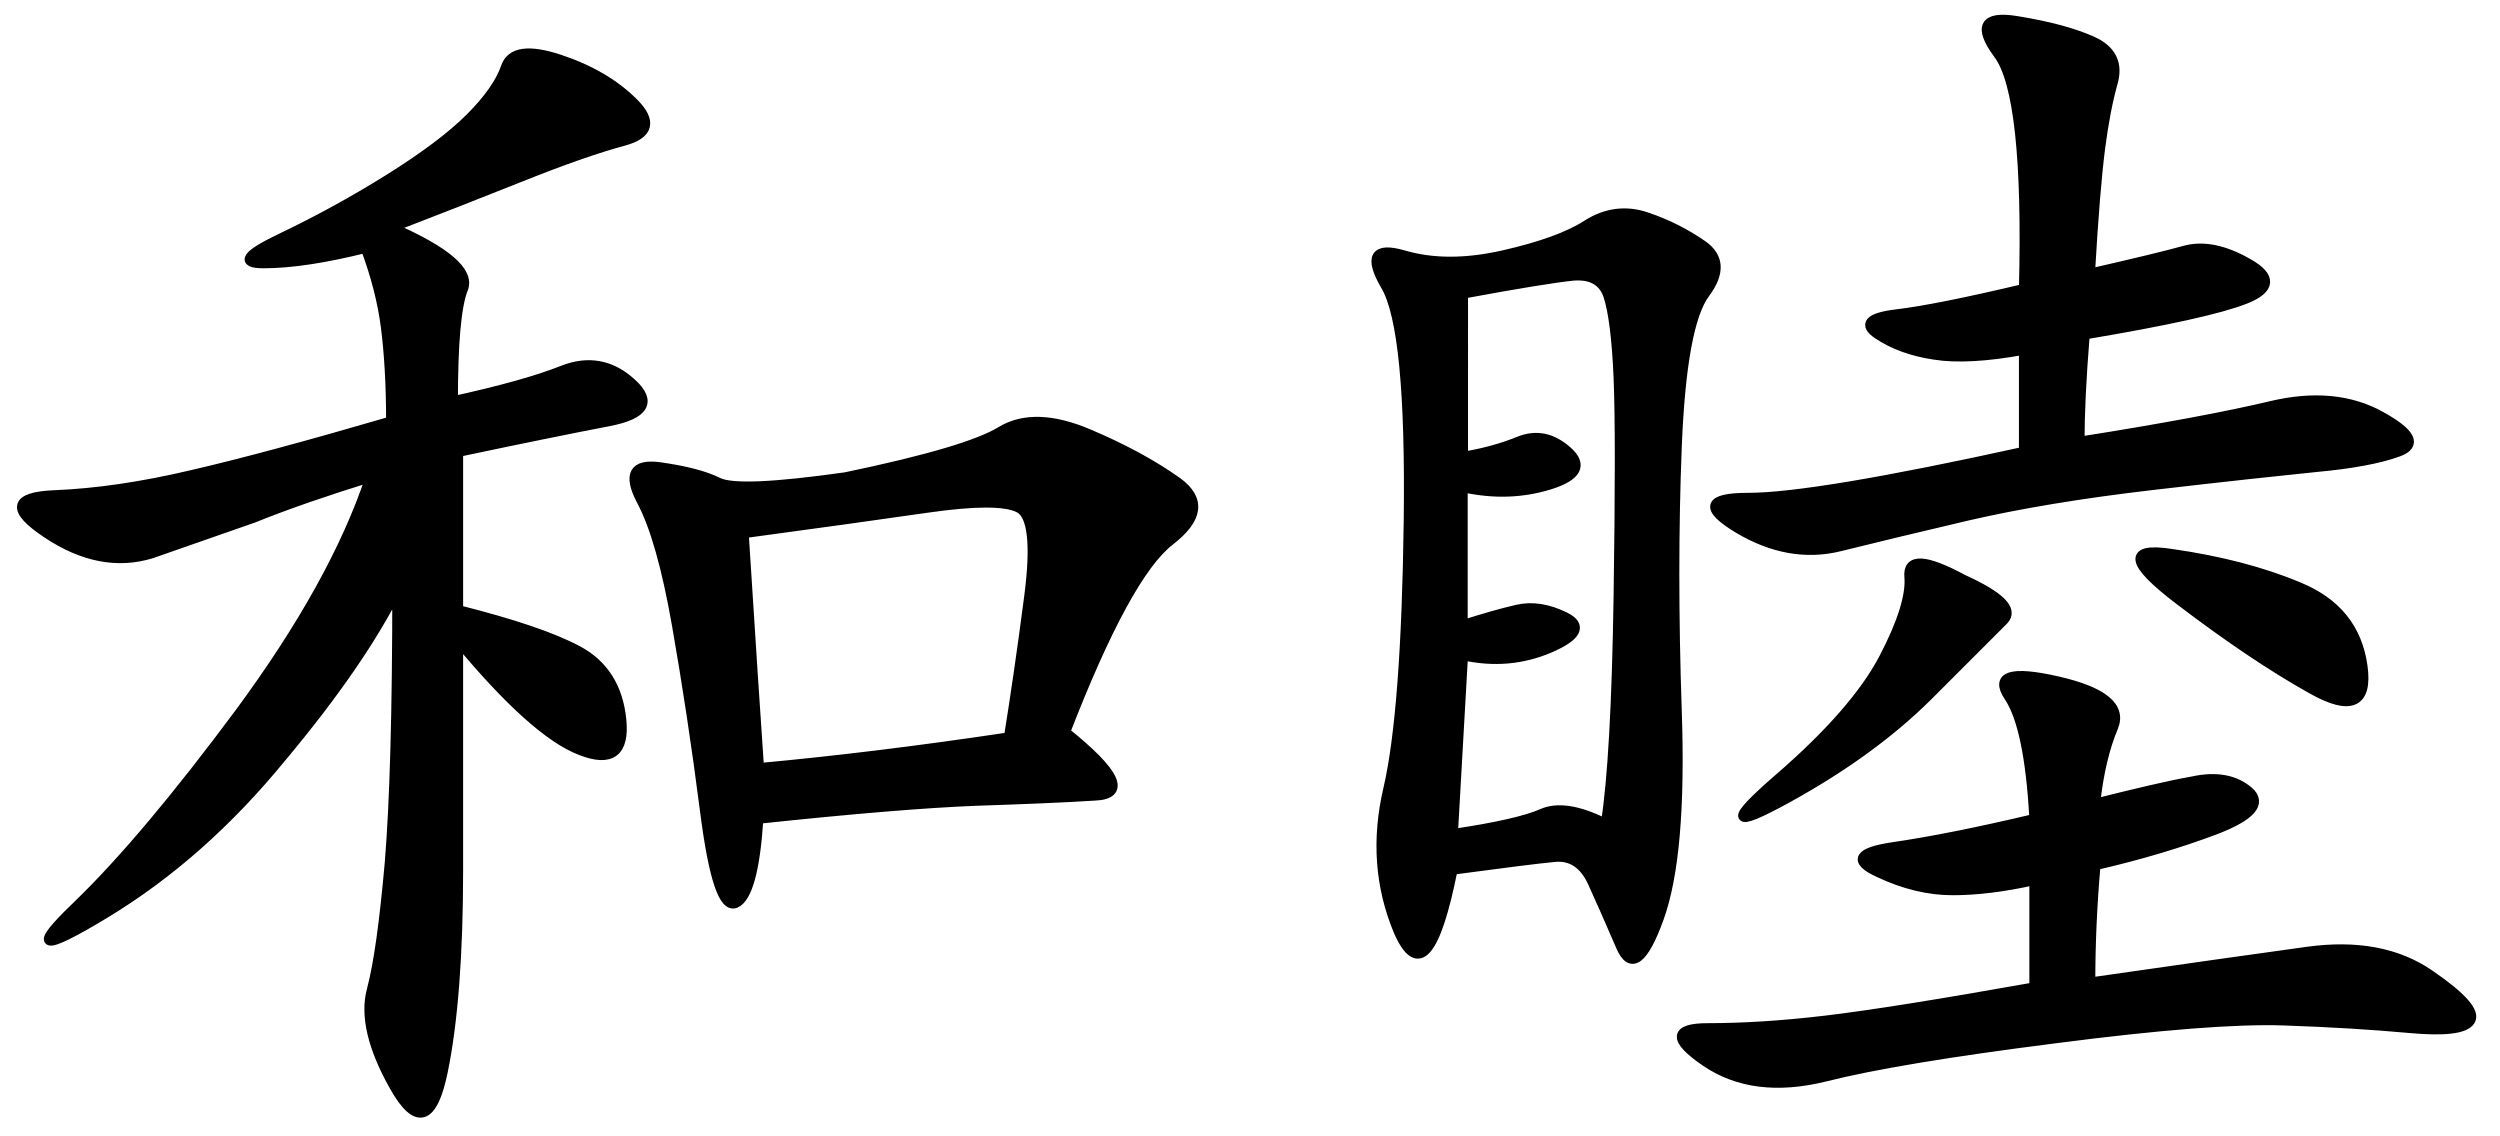
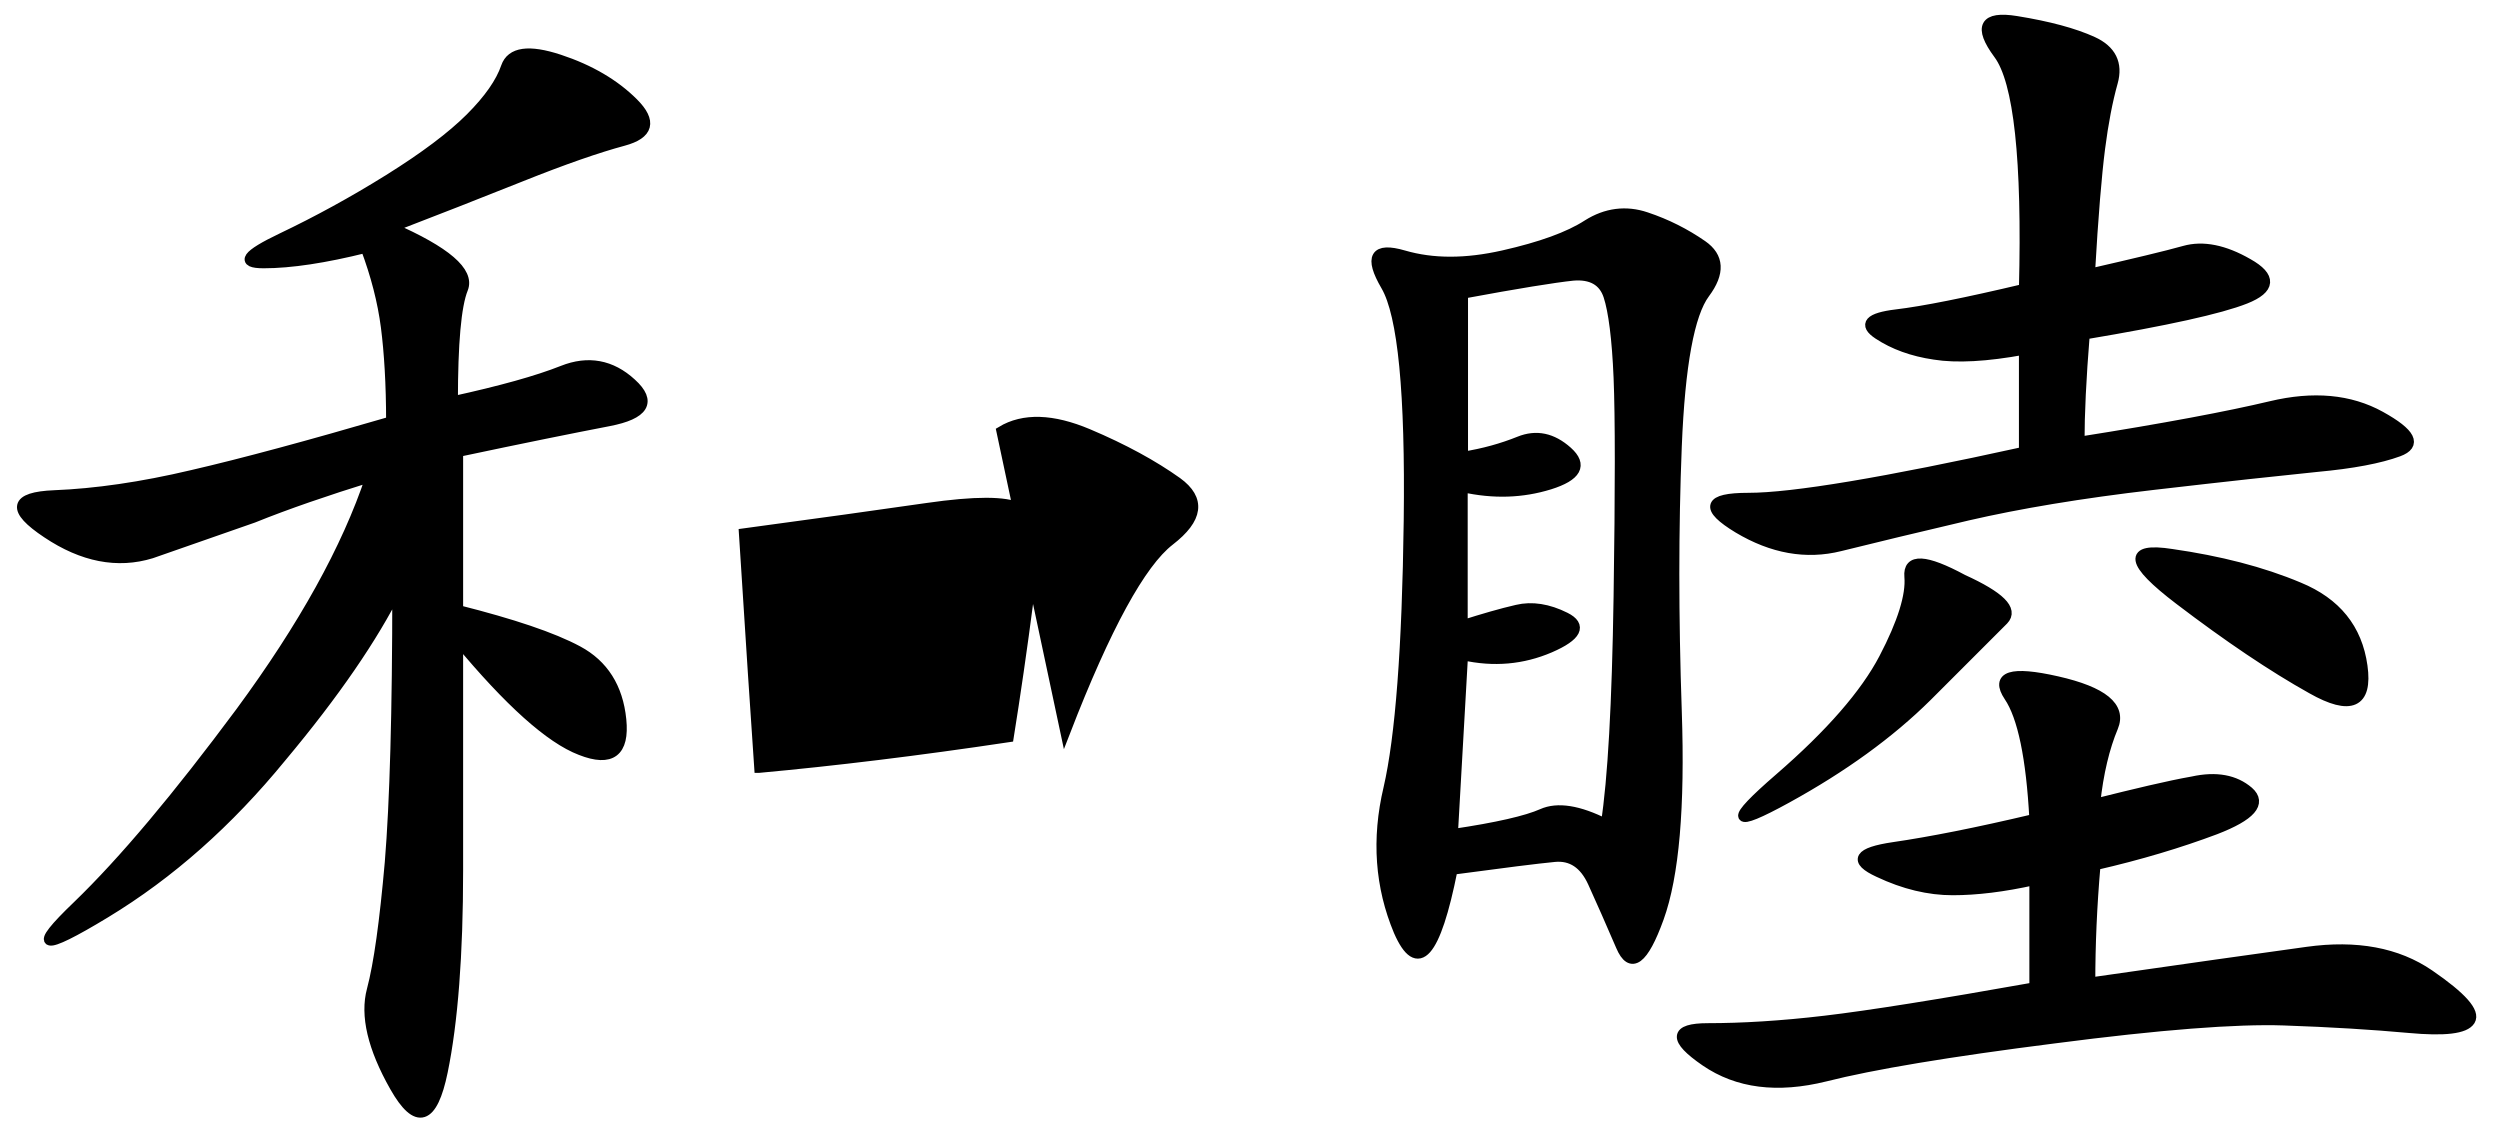
<svg xmlns="http://www.w3.org/2000/svg" viewBox="0 0 766 348">
-   <path d="M326.4 224.3c12.5-32.3 23.2-51.8 32-58.6 8.8-6.8 9.6-12.7 2.3-18-7.3-5.2-16.4-10.2-27.3-14.8s-19.8-4.9-26.6-.8c-6.8 4.2-22.7 8.9-47.7 14.1-21.9 3.1-34.9 3.7-39.1 1.6-4.2-2.1-10.2-3.6-18-4.7-7.8-1-9.6 2.3-5.5 10.2 4.2 7.8 7.8 20.6 10.9 38.3 3.1 17.7 6 36.7 8.6 57 2.6 20.3 5.7 29.7 9.4 28.1 3.6-1.6 6-10.2 7-25.8 29.2-3.1 51.3-4.9 66.4-5.5 15.1-.5 27.3-1 36.7-1.6 9.6-.4 6.5-7-9.1-19.5zm-204.7-43.7c0 37.5-.8 65.4-2.3 83.6-1.6 18.2-3.4 31.2-5.5 39.1-2.1 7.8.2 17.7 7 29.7s11.7 10.4 14.8-4.7 4.7-35.7 4.7-61.7v-70.3c15.6 18.8 28.1 30 37.5 33.6 9.4 3.7 13.5.5 12.5-9.4s-5.5-16.9-13.3-21.1c-7.8-4.2-20.1-8.3-36.7-12.5v-48.4c19.8-4.2 35.2-7.3 46.1-9.4 10.9-2.1 13.3-6 7-11.7-6.2-5.7-13.3-7-21.1-3.9s-19 6.2-33.6 9.4c0-17.7 1-29.2 3.1-34.4 2.1-5.2-5.2-11.5-21.9-18.8 13.5-5.2 26.8-10.4 39.8-15.6 13-5.2 23.4-8.8 31.2-10.9 7.8-2.1 8.8-6 3.1-11.7-5.7-5.7-13.3-10.2-22.7-13.3s-14.8-2.3-16.4 2.3c-1.6 4.7-5.2 9.9-10.9 15.6-5.7 5.7-14.1 12-25 18.8-10.9 6.8-21.9 12.8-32.8 18-10.9 5.2-12.8 7.8-5.5 7.8 8.3 0 18.8-1.6 31.2-4.7 3.1 8.3 5.2 16.4 6.2 24.2 1 7.8 1.6 17.5 1.6 28.9-25 7.3-45.3 12.8-60.9 16.4-15.6 3.7-29.7 5.7-42.2 6.2-12.5.5-13.3 4.4-2.3 11.7 10.9 7.3 21.6 9.4 32 6.2l31.2-10.9c10.4-4.2 22.4-8.3 35.9-12.5-7.3 21.9-20.6 45.8-39.8 71.9-19.3 26-35.9 45.8-50 59.4-14.1 13.5-11.2 14.3 8.6 2.3 19.8-12 37.7-27.9 53.9-47.7 16.5-19.7 28.2-36.9 35.5-51.5zm110.9 54.7c-1-14.6-2.6-38.5-4.7-71.9 22.9-3.1 41.7-5.7 56.2-7.8 14.6-2.1 24-2.1 28.1 0 4.2 2.1 5.2 11.2 3.1 27.3-2.1 16.2-4.2 30.5-6.2 43-28 4.2-53.6 7.3-76.5 9.4zm212.5 31.2c15.6-2.1 26-3.4 31.2-3.9 5.2-.5 9.1 2.1 11.7 7.8 2.6 5.7 5.5 12.3 8.6 19.5 3.1 7.3 7 4.4 11.7-8.6 4.7-13 6.5-34.1 5.5-63.3-1-29.2-1-56.2 0-81.2s3.9-40.6 8.6-46.9 4.4-11.2-.8-14.8c-5.2-3.6-10.9-6.5-17.2-8.6-6.2-2.1-12.3-1.3-18 2.3-5.7 3.7-14.3 6.8-25.8 9.4-11.5 2.6-21.6 2.6-30.5 0-8.9-2.6-10.7.5-5.5 9.4 5.2 8.9 7.5 32.8 7 71.9-.5 39.1-2.6 66.4-6.2 82-3.7 15.6-2.6 30.2 3.1 43.8 5.9 13.5 11.4 7.3 16.6-18.8zm175-159.3v31.2c-42.7 9.4-70.8 14.1-84.4 14.1-12.5 0-13.5 3.1-3.1 9.4 10.4 6.2 20.8 8.1 31.2 5.5 10.4-2.6 23.4-5.7 39.1-9.4 15.6-3.6 34.6-6.8 57-9.4 22.4-2.6 39.1-4.4 50-5.5 10.9-1 19.3-2.6 25-4.7 5.7-2.1 3.9-5.7-5.5-10.9s-20.6-6.2-33.6-3.1-32.6 6.8-58.6 10.9c0-8.3.5-19.3 1.6-32.8 25-4.2 41.4-7.8 49.2-10.9s8.1-6.8.8-10.9c-7.3-4.2-13.8-5.5-19.5-3.9-5.7 1.6-15.4 3.9-28.9 7 1-17.7 2.1-30.5 3.1-38.3 1-7.8 2.3-14.6 3.9-20.3 1.6-5.7-.5-9.9-6.2-12.5-5.7-2.6-13.5-4.7-23.4-6.3-9.9-1.6-11.7 1.8-5.5 10.2 6.2 8.3 8.8 32.3 7.8 71.9-17.7 4.2-30.7 6.8-39.1 7.8-8.3 1-10.2 3.1-5.5 6.2s10.4 5.2 17.2 6.2c6.8 1.1 16 .6 27.4-1.5zm21.9 139c1-9.4 2.9-17.2 5.5-23.4 2.6-6.2-3.1-10.9-17.2-14.1s-19-1.6-14.8 4.7c4.2 6.2 6.8 18.8 7.8 37.5-17.7 4.2-32 7-43 8.6s-12.5 4.2-4.7 7.8c7.8 3.7 15.4 5.5 22.7 5.5 7.3 0 15.6-1 25-3.1v32.8c-29.2 5.2-50.5 8.6-64.1 10.2-13.5 1.6-25.5 2.3-35.9 2.3-10.4 0-10.7 3.4-.8 10.2 9.9 6.8 22.1 8.3 36.7 4.7 14.6-3.7 38-7.6 70.3-11.7 32.3-4.2 55.7-6 70.3-5.5 14.6.5 27.3 1.3 38.3 2.3 10.9 1 17.2.3 18.8-2.3 1.6-2.6-2.6-7.3-12.5-14.1s-22.4-9.1-37.5-7c-15.1 2.1-37.3 5.2-66.4 9.4 0-11.4.5-23.4 1.6-35.9 13.5-3.1 25.8-6.8 36.7-10.9 10.9-4.2 14.3-8.1 10.2-11.7-4.2-3.6-9.9-4.7-17.2-3.1-7.4 1.3-17.3 3.7-29.8 6.8zm-193.8-54.7v-42.2c9.4 2.1 18.2 1.8 26.6-.8 8.3-2.6 10.2-6 5.5-10.2-4.7-4.2-9.6-5.2-14.8-3.1-5.2 2.1-10.9 3.7-17.2 4.7V90c16.7-3.1 27.9-4.9 33.6-5.5 5.7-.5 9.4 1.6 10.9 6.2s2.6 13 3.1 25 .5 34.4 0 67.2c-.5 32.8-1.8 56-3.9 69.5-8.3-4.2-14.8-5.2-19.5-3.1-4.7 2.1-13.8 4.2-27.3 6.2l3.1-54.7c9.4 2.1 18.2 1.3 26.6-2.3 8.3-3.6 9.9-6.8 4.7-9.4-5.2-2.6-10.2-3.4-14.8-2.3-4.8 1.1-10.3 2.7-16.6 4.7zm153.2-14c-11.5-6.2-16.9-6.5-16.4-.8s-2.1 14.1-7.8 25c-5.7 10.9-16.4 23.2-32 36.7-15.6 13.5-14.8 15.6 2.3 6.2s31.5-19.8 43-31.2l23.4-23.4c3.1-3.2-1.1-7.3-12.5-12.5zm64-7.8c-13.5-2.1-12.8 2.6 2.3 14.1 15.1 11.5 28.6 20.6 40.6 27.3 12 6.8 17.2 4.4 15.6-7-1.6-11.5-8.1-19.5-19.5-24.2-11.4-4.8-24.4-8.1-39-10.2z" stroke="#000" stroke-width="3" stroke-miterlimit="10" />
+   <path d="M326.4 224.3c12.5-32.3 23.2-51.8 32-58.6 8.8-6.8 9.6-12.7 2.3-18-7.3-5.2-16.4-10.2-27.3-14.8s-19.8-4.9-26.6-.8zm-204.7-43.7c0 37.5-.8 65.4-2.3 83.6-1.6 18.2-3.4 31.2-5.5 39.1-2.1 7.8.2 17.7 7 29.7s11.7 10.4 14.8-4.7 4.7-35.7 4.7-61.7v-70.3c15.6 18.8 28.1 30 37.5 33.6 9.4 3.7 13.5.5 12.5-9.4s-5.5-16.9-13.3-21.1c-7.8-4.2-20.1-8.3-36.7-12.5v-48.4c19.8-4.2 35.2-7.3 46.1-9.4 10.9-2.1 13.3-6 7-11.7-6.2-5.7-13.3-7-21.1-3.9s-19 6.2-33.6 9.4c0-17.7 1-29.2 3.1-34.4 2.1-5.2-5.2-11.5-21.9-18.8 13.5-5.2 26.8-10.4 39.8-15.6 13-5.2 23.4-8.8 31.2-10.9 7.8-2.1 8.8-6 3.1-11.7-5.7-5.7-13.3-10.2-22.7-13.3s-14.8-2.3-16.4 2.3c-1.6 4.7-5.2 9.9-10.9 15.6-5.7 5.7-14.1 12-25 18.8-10.9 6.8-21.9 12.8-32.8 18-10.9 5.2-12.8 7.8-5.5 7.8 8.3 0 18.8-1.6 31.2-4.7 3.1 8.3 5.2 16.4 6.2 24.2 1 7.8 1.6 17.5 1.6 28.9-25 7.3-45.3 12.8-60.9 16.4-15.6 3.7-29.7 5.7-42.2 6.2-12.5.5-13.3 4.4-2.3 11.7 10.9 7.3 21.6 9.4 32 6.2l31.2-10.9c10.4-4.2 22.4-8.3 35.9-12.5-7.3 21.9-20.6 45.8-39.8 71.9-19.3 26-35.9 45.8-50 59.4-14.1 13.5-11.2 14.3 8.6 2.3 19.8-12 37.7-27.9 53.9-47.7 16.5-19.7 28.2-36.9 35.5-51.5zm110.9 54.7c-1-14.6-2.6-38.5-4.7-71.9 22.9-3.1 41.7-5.7 56.2-7.8 14.6-2.1 24-2.1 28.1 0 4.2 2.1 5.2 11.2 3.1 27.3-2.1 16.2-4.2 30.5-6.2 43-28 4.2-53.6 7.3-76.5 9.4zm212.5 31.2c15.6-2.1 26-3.4 31.2-3.9 5.2-.5 9.1 2.1 11.7 7.8 2.6 5.7 5.5 12.3 8.6 19.5 3.1 7.3 7 4.4 11.7-8.6 4.7-13 6.5-34.1 5.5-63.3-1-29.2-1-56.2 0-81.2s3.9-40.6 8.6-46.9 4.4-11.2-.8-14.8c-5.2-3.6-10.9-6.5-17.2-8.6-6.2-2.1-12.3-1.3-18 2.3-5.7 3.7-14.3 6.8-25.8 9.4-11.5 2.6-21.6 2.6-30.5 0-8.9-2.6-10.7.5-5.5 9.4 5.2 8.9 7.5 32.8 7 71.9-.5 39.1-2.6 66.4-6.2 82-3.7 15.6-2.6 30.2 3.1 43.8 5.9 13.5 11.4 7.3 16.6-18.8zm175-159.3v31.2c-42.7 9.4-70.8 14.1-84.4 14.1-12.5 0-13.5 3.1-3.1 9.4 10.4 6.2 20.8 8.1 31.2 5.5 10.4-2.6 23.4-5.7 39.1-9.4 15.6-3.6 34.6-6.8 57-9.4 22.4-2.6 39.1-4.4 50-5.5 10.9-1 19.3-2.6 25-4.7 5.7-2.1 3.9-5.7-5.5-10.9s-20.6-6.2-33.6-3.1-32.6 6.8-58.6 10.9c0-8.3.5-19.3 1.6-32.8 25-4.2 41.4-7.8 49.2-10.9s8.1-6.8.8-10.9c-7.3-4.2-13.8-5.5-19.5-3.9-5.7 1.6-15.4 3.9-28.9 7 1-17.7 2.1-30.5 3.1-38.3 1-7.8 2.3-14.6 3.9-20.3 1.6-5.7-.5-9.9-6.2-12.5-5.7-2.6-13.5-4.7-23.4-6.3-9.9-1.6-11.7 1.8-5.5 10.2 6.2 8.3 8.8 32.3 7.8 71.9-17.7 4.2-30.7 6.8-39.1 7.8-8.3 1-10.2 3.1-5.5 6.2s10.4 5.2 17.2 6.2c6.8 1.1 16 .6 27.4-1.5zm21.9 139c1-9.4 2.9-17.2 5.5-23.4 2.6-6.2-3.1-10.9-17.2-14.1s-19-1.6-14.8 4.7c4.2 6.2 6.8 18.8 7.8 37.5-17.7 4.2-32 7-43 8.6s-12.5 4.2-4.7 7.8c7.8 3.7 15.4 5.5 22.7 5.5 7.3 0 15.6-1 25-3.1v32.8c-29.2 5.2-50.5 8.6-64.1 10.2-13.5 1.6-25.5 2.3-35.9 2.3-10.4 0-10.7 3.4-.8 10.2 9.9 6.8 22.1 8.3 36.7 4.7 14.6-3.7 38-7.6 70.3-11.7 32.3-4.2 55.7-6 70.3-5.5 14.6.5 27.3 1.3 38.3 2.3 10.9 1 17.2.3 18.8-2.3 1.6-2.6-2.6-7.3-12.5-14.1s-22.4-9.1-37.5-7c-15.1 2.1-37.3 5.2-66.4 9.4 0-11.4.5-23.4 1.6-35.9 13.5-3.1 25.8-6.8 36.7-10.9 10.9-4.2 14.3-8.1 10.2-11.7-4.2-3.6-9.9-4.7-17.2-3.1-7.4 1.3-17.3 3.7-29.8 6.8zm-193.8-54.7v-42.2c9.4 2.1 18.2 1.8 26.6-.8 8.3-2.6 10.2-6 5.5-10.2-4.7-4.2-9.6-5.2-14.8-3.1-5.2 2.1-10.9 3.7-17.2 4.7V90c16.7-3.1 27.9-4.9 33.6-5.5 5.7-.5 9.4 1.6 10.9 6.2s2.6 13 3.1 25 .5 34.4 0 67.2c-.5 32.8-1.8 56-3.9 69.5-8.3-4.2-14.8-5.2-19.5-3.1-4.7 2.1-13.8 4.2-27.3 6.2l3.1-54.7c9.4 2.1 18.2 1.3 26.6-2.3 8.3-3.6 9.9-6.8 4.7-9.4-5.2-2.6-10.2-3.4-14.8-2.3-4.8 1.1-10.3 2.7-16.6 4.7zm153.2-14c-11.5-6.2-16.9-6.5-16.4-.8s-2.1 14.1-7.8 25c-5.7 10.9-16.4 23.2-32 36.7-15.6 13.5-14.8 15.6 2.3 6.2s31.5-19.8 43-31.2l23.4-23.4c3.1-3.2-1.1-7.3-12.5-12.5zm64-7.8c-13.5-2.1-12.8 2.6 2.3 14.1 15.1 11.5 28.6 20.6 40.6 27.3 12 6.8 17.2 4.4 15.6-7-1.6-11.5-8.1-19.5-19.5-24.2-11.4-4.8-24.4-8.1-39-10.2z" stroke="#000" stroke-width="3" stroke-miterlimit="10" />
</svg>